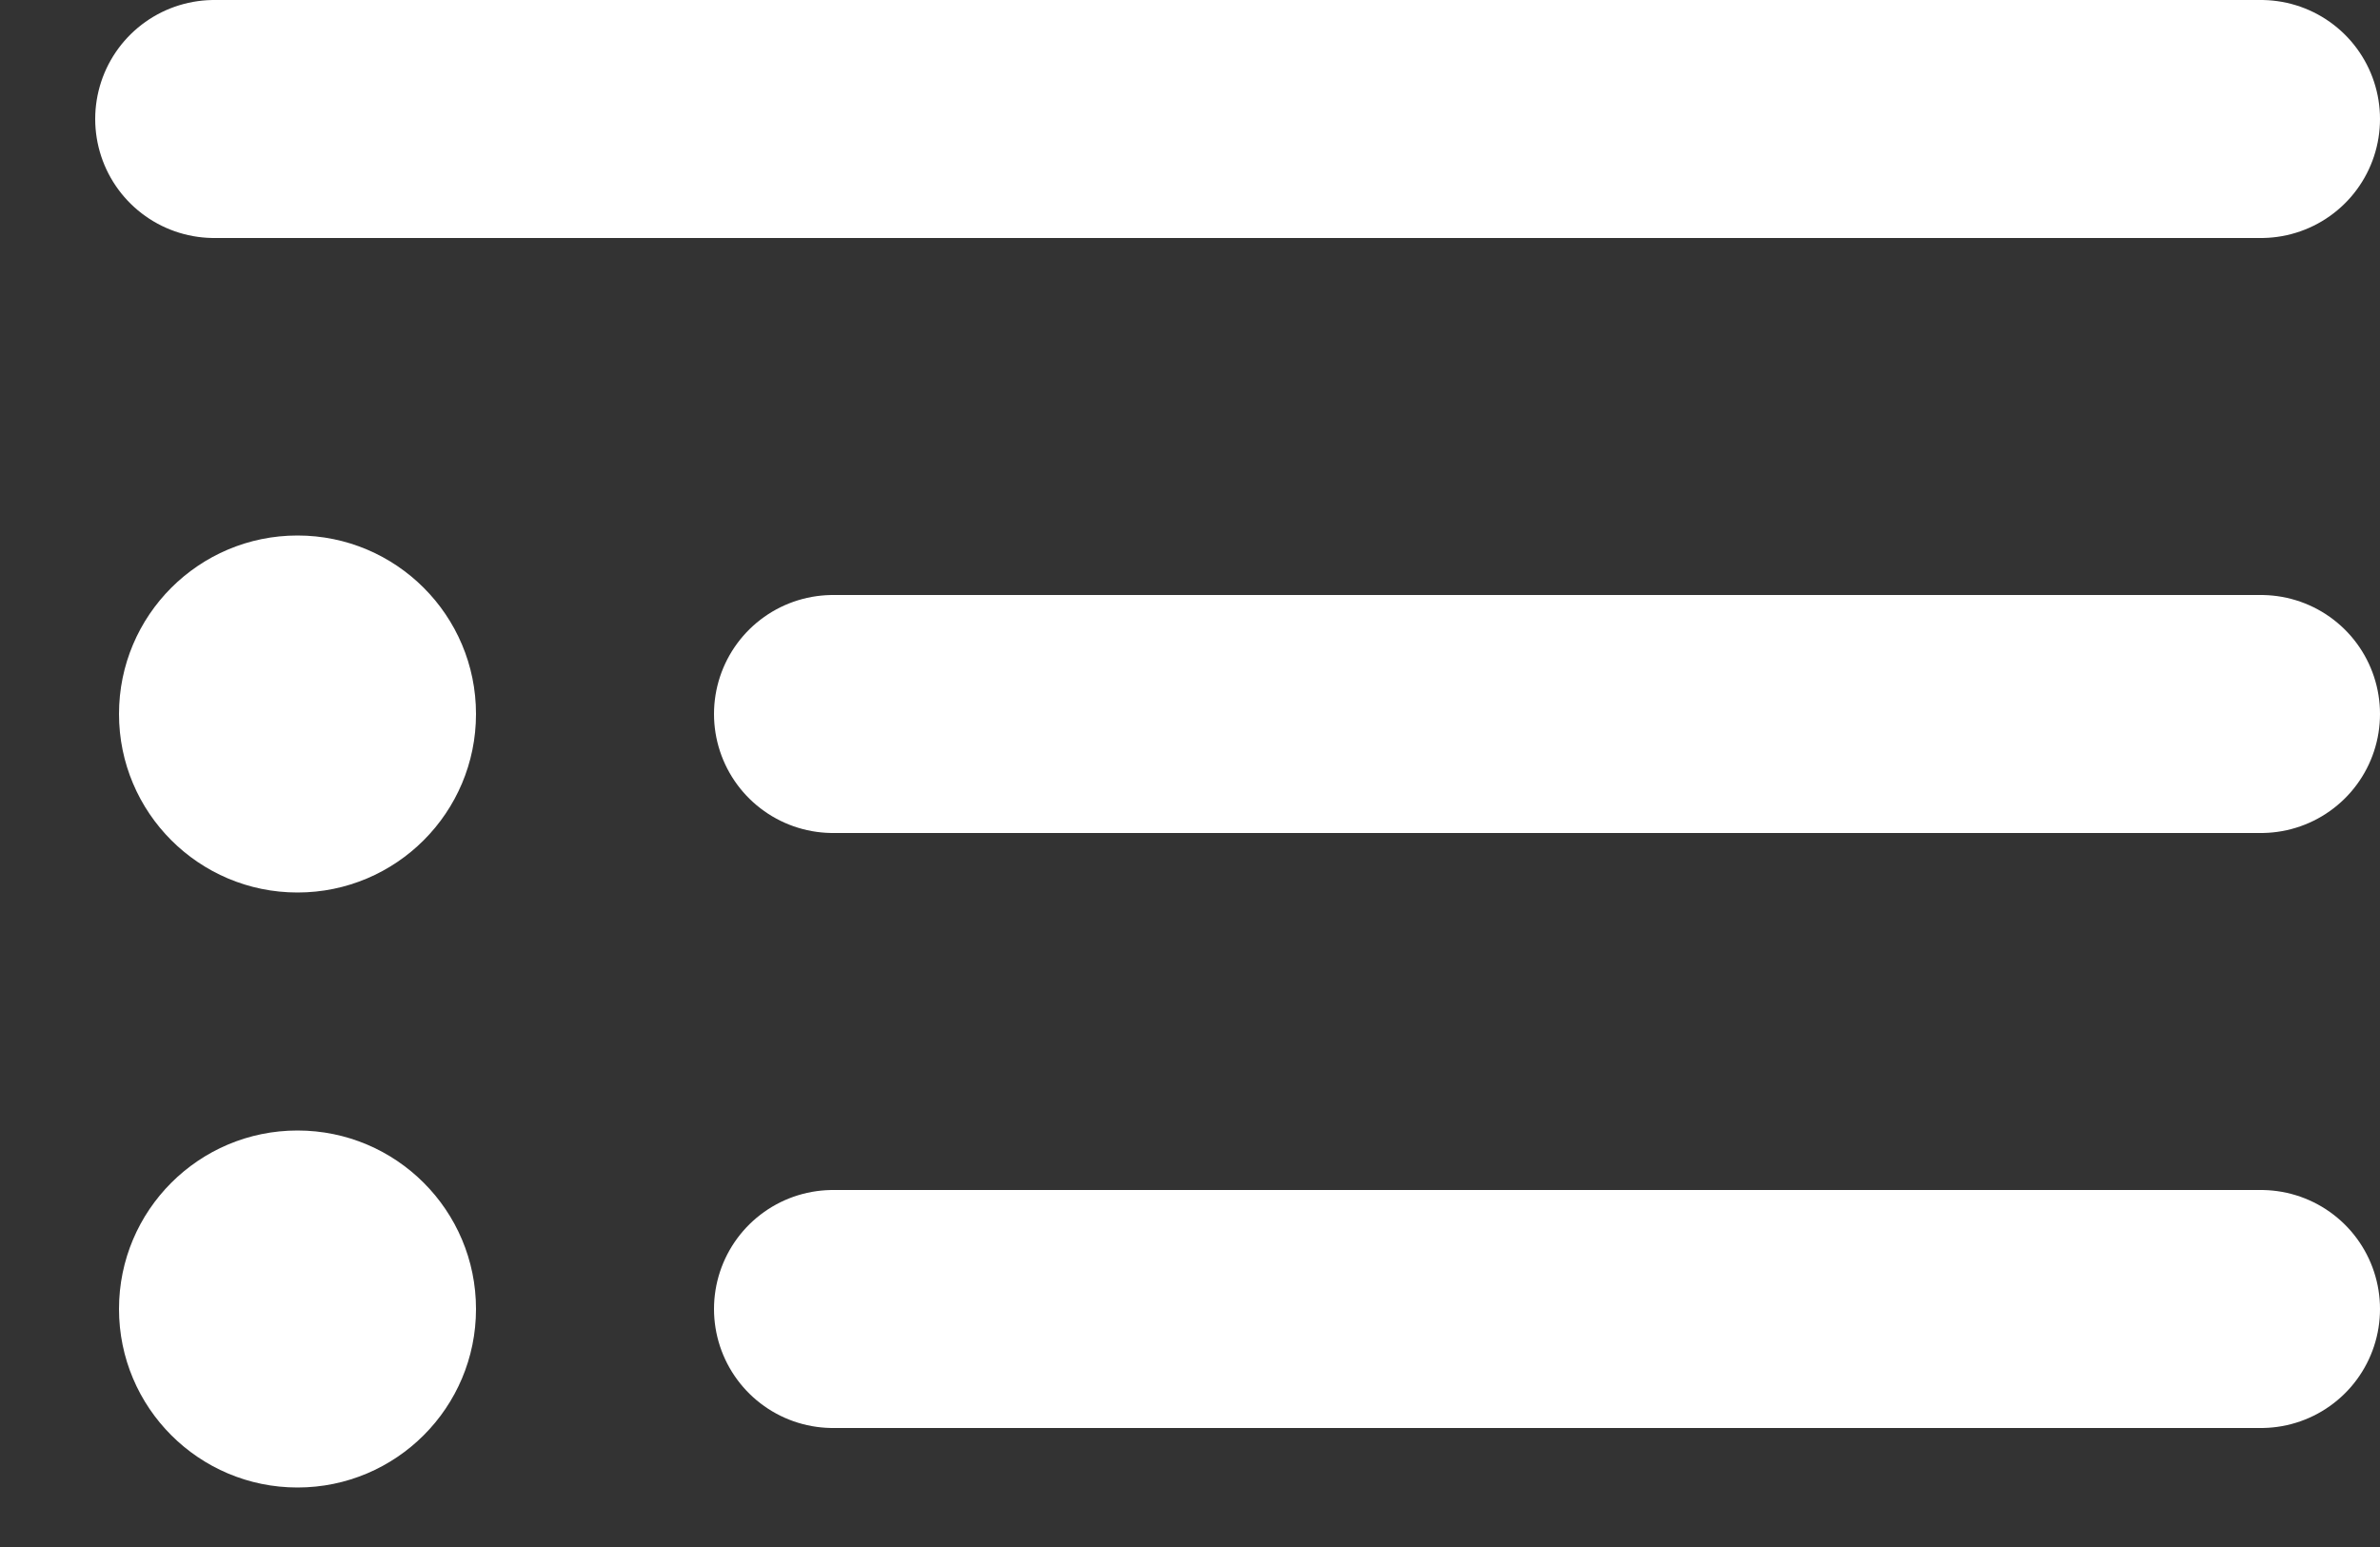
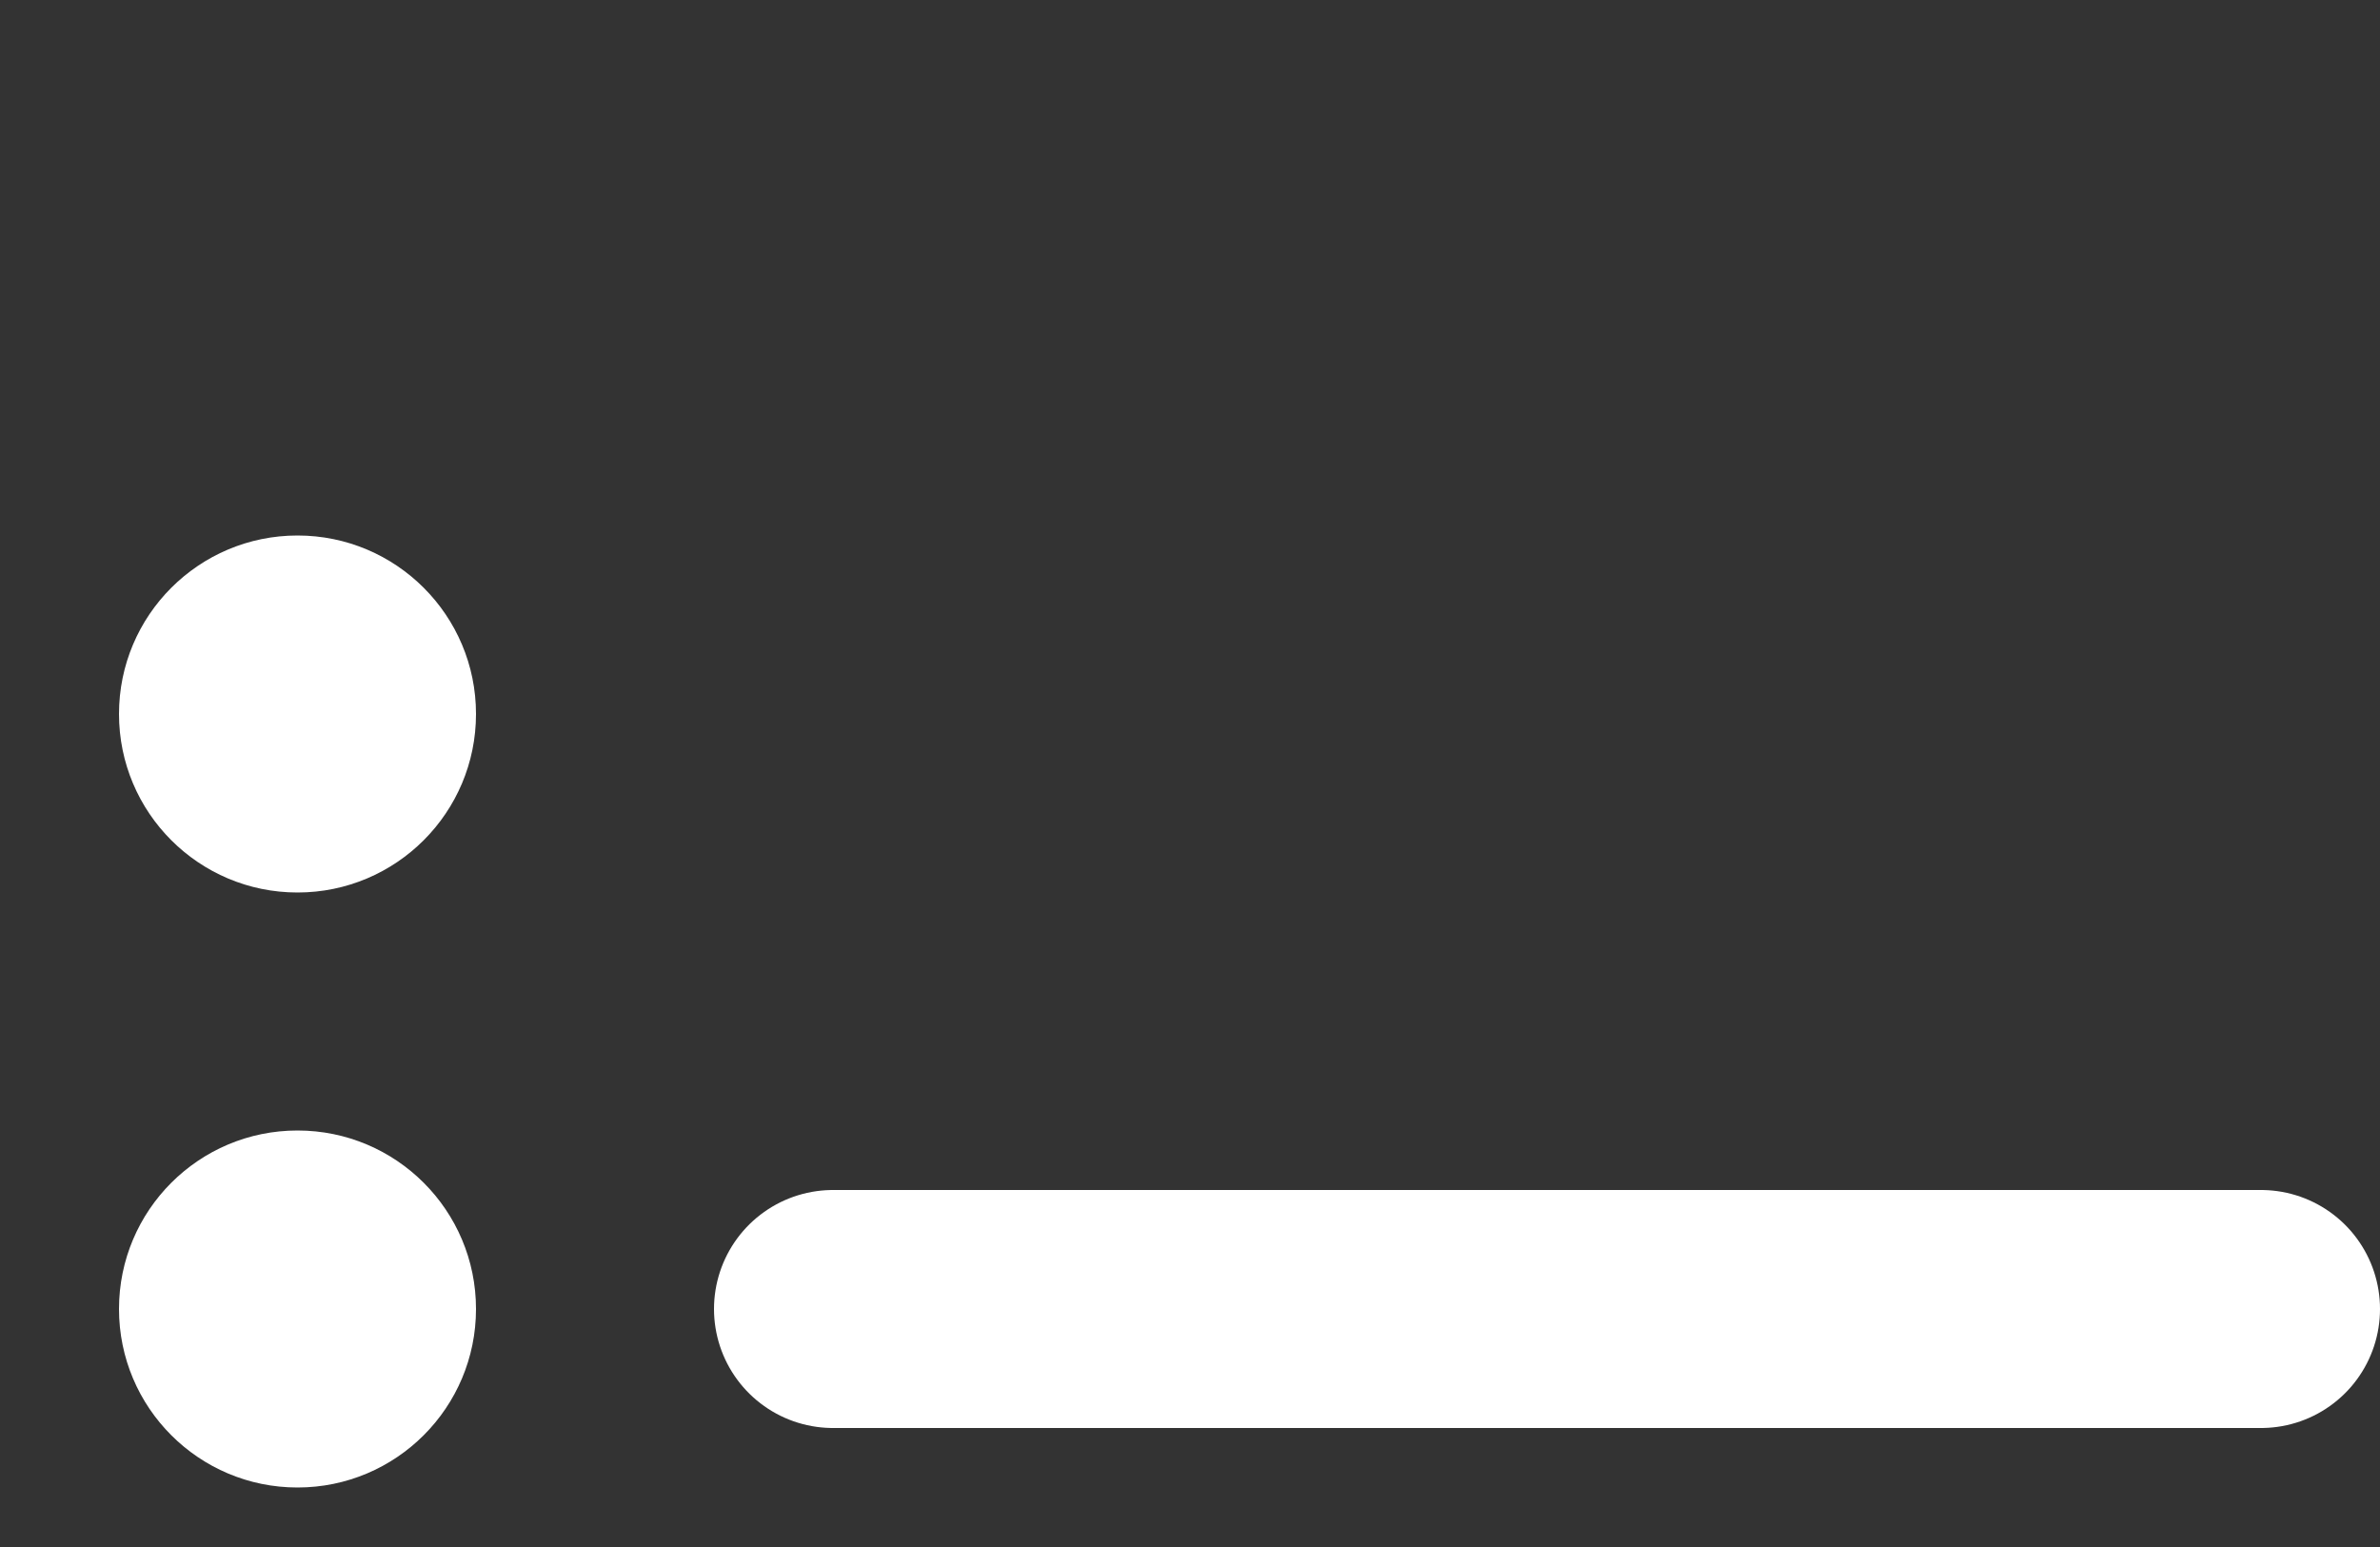
<svg xmlns="http://www.w3.org/2000/svg" width="20" height="13" viewBox="0 0 20 13" fill="none">
  <rect x="0" y="0" width="20" height="13" fill="#333333" stroke="none" />
-   <path d="M1.8 1H19" stroke="white" stroke-width="2" stroke-linecap="round" />
-   <path d="M7 6H19" stroke="white" stroke-width="2" stroke-linecap="round" />
  <path d="M7 11H19" stroke="white" stroke-width="2" stroke-linecap="round" />
  <circle cx="2.5" cy="6" r="1.5" fill="white" />
  <circle cx="2.5" cy="11" r="1.5" fill="white" />
</svg>